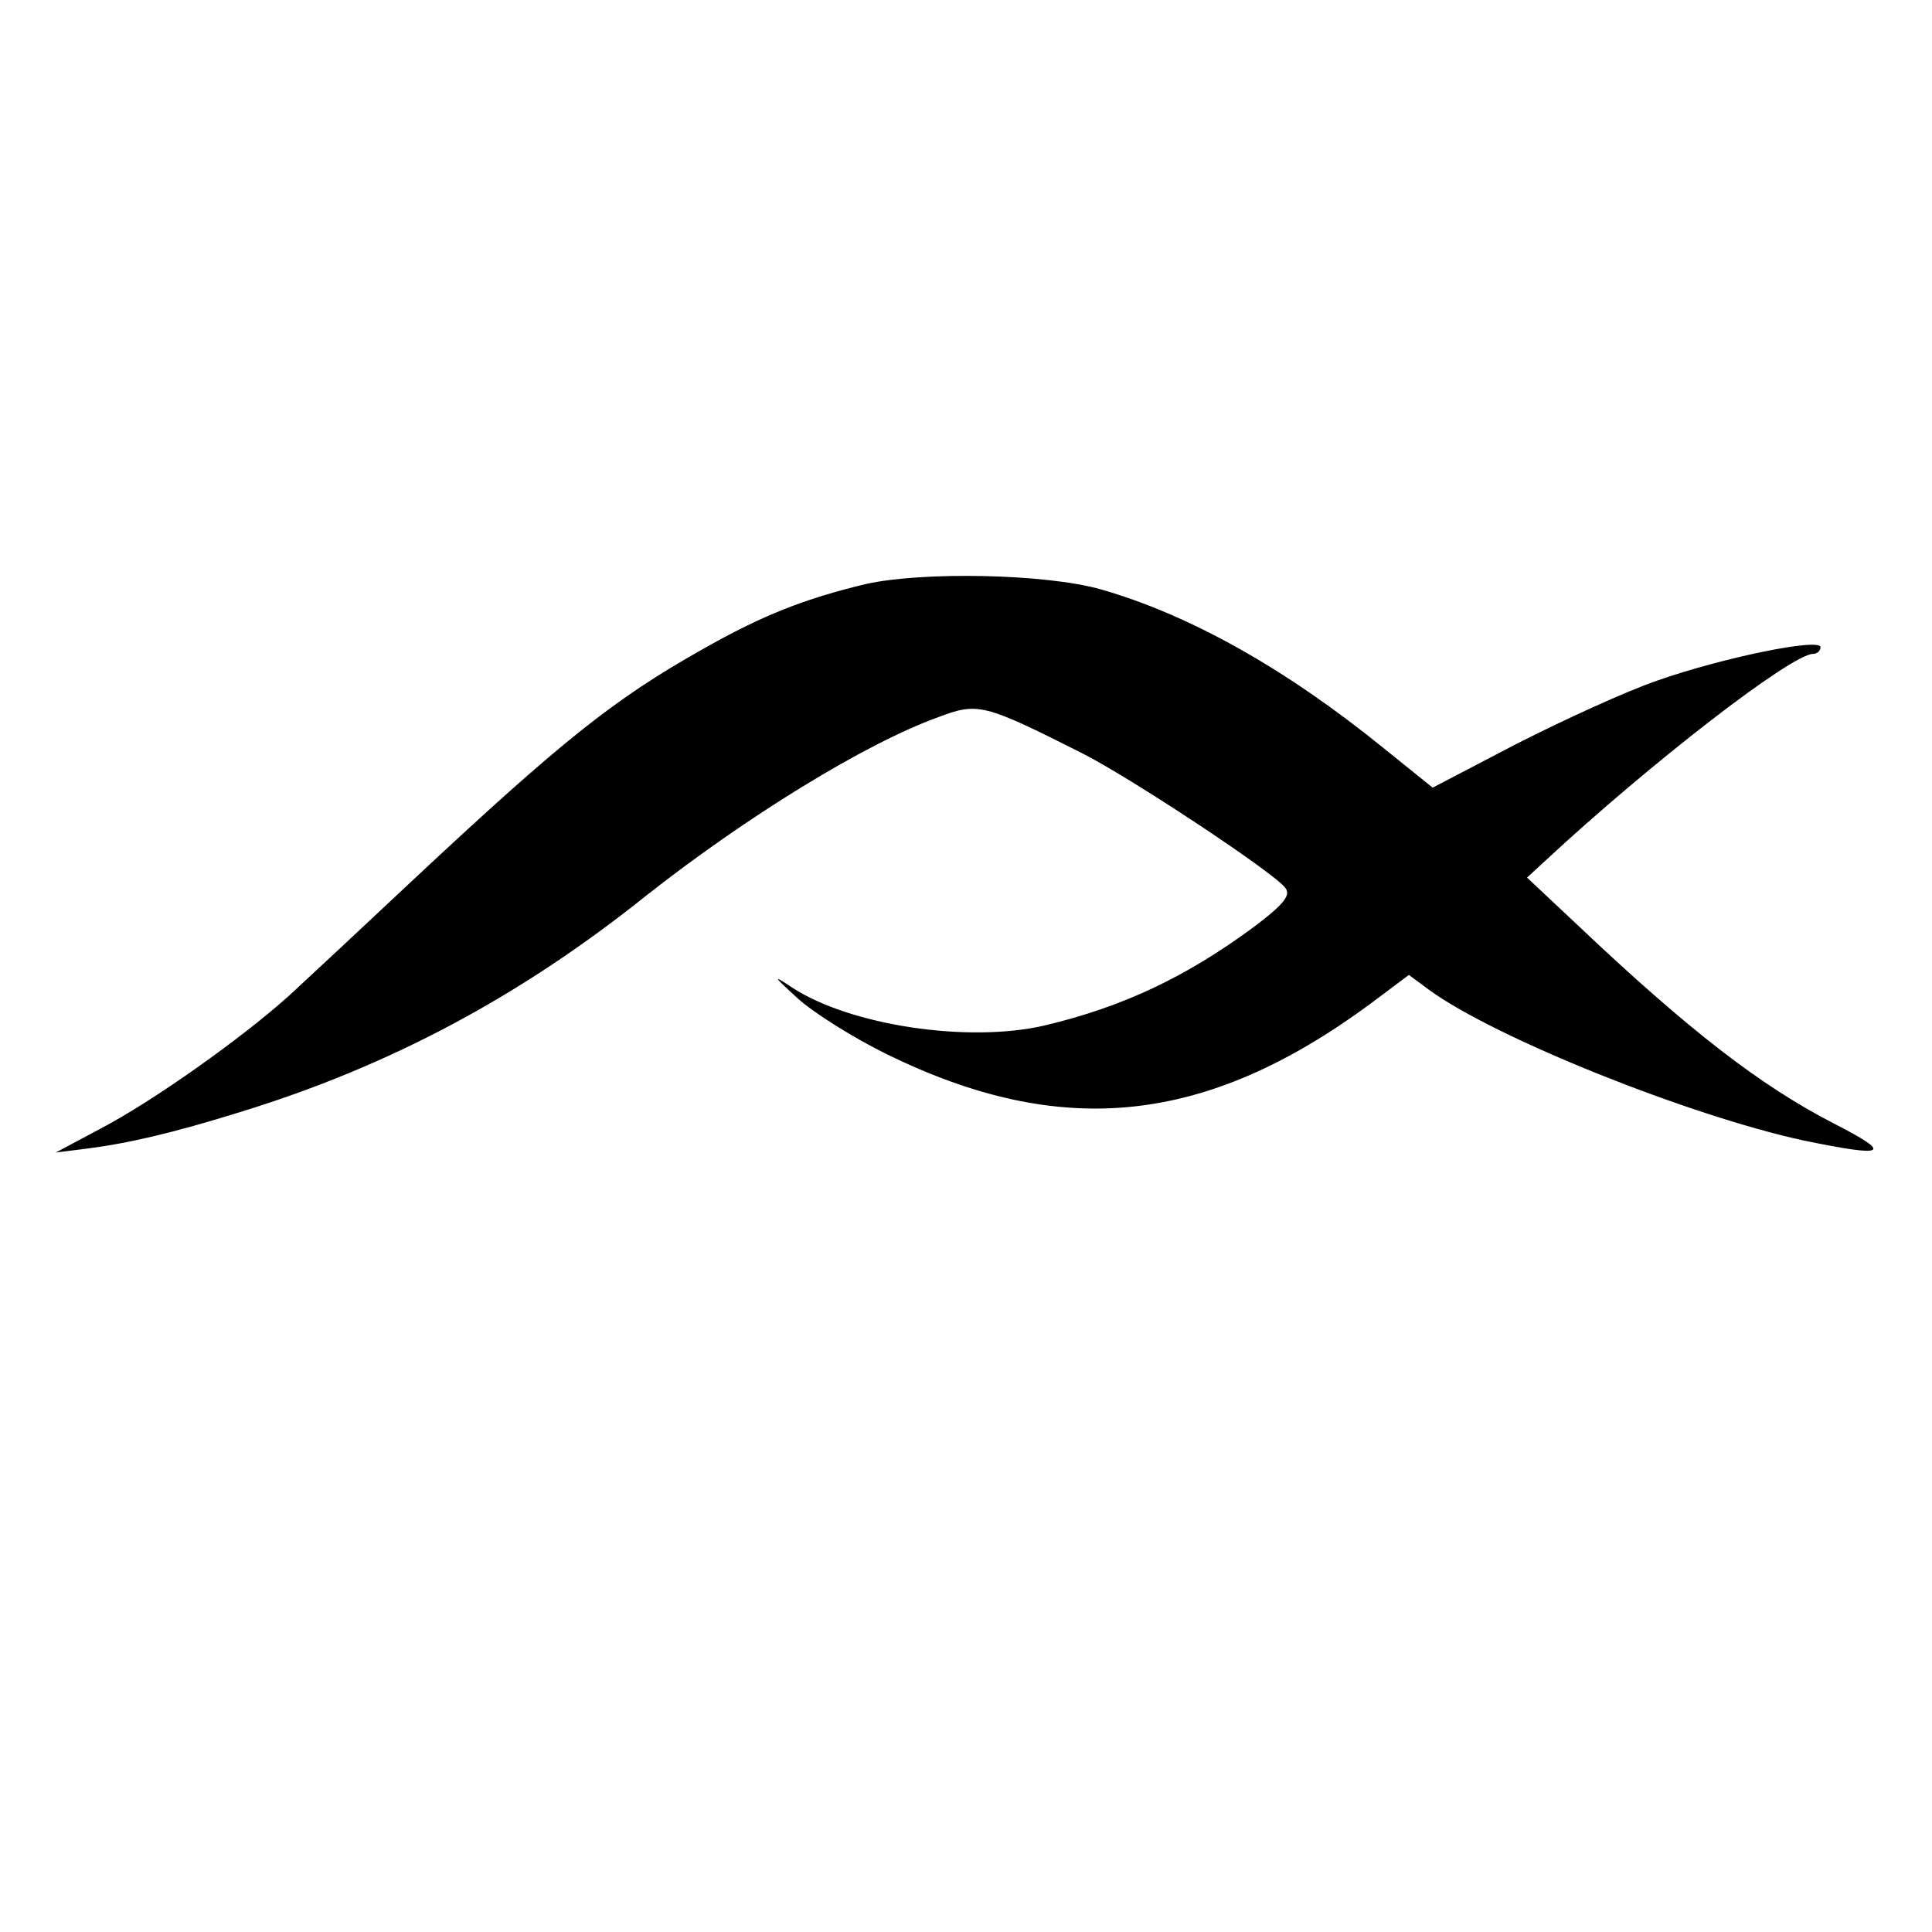
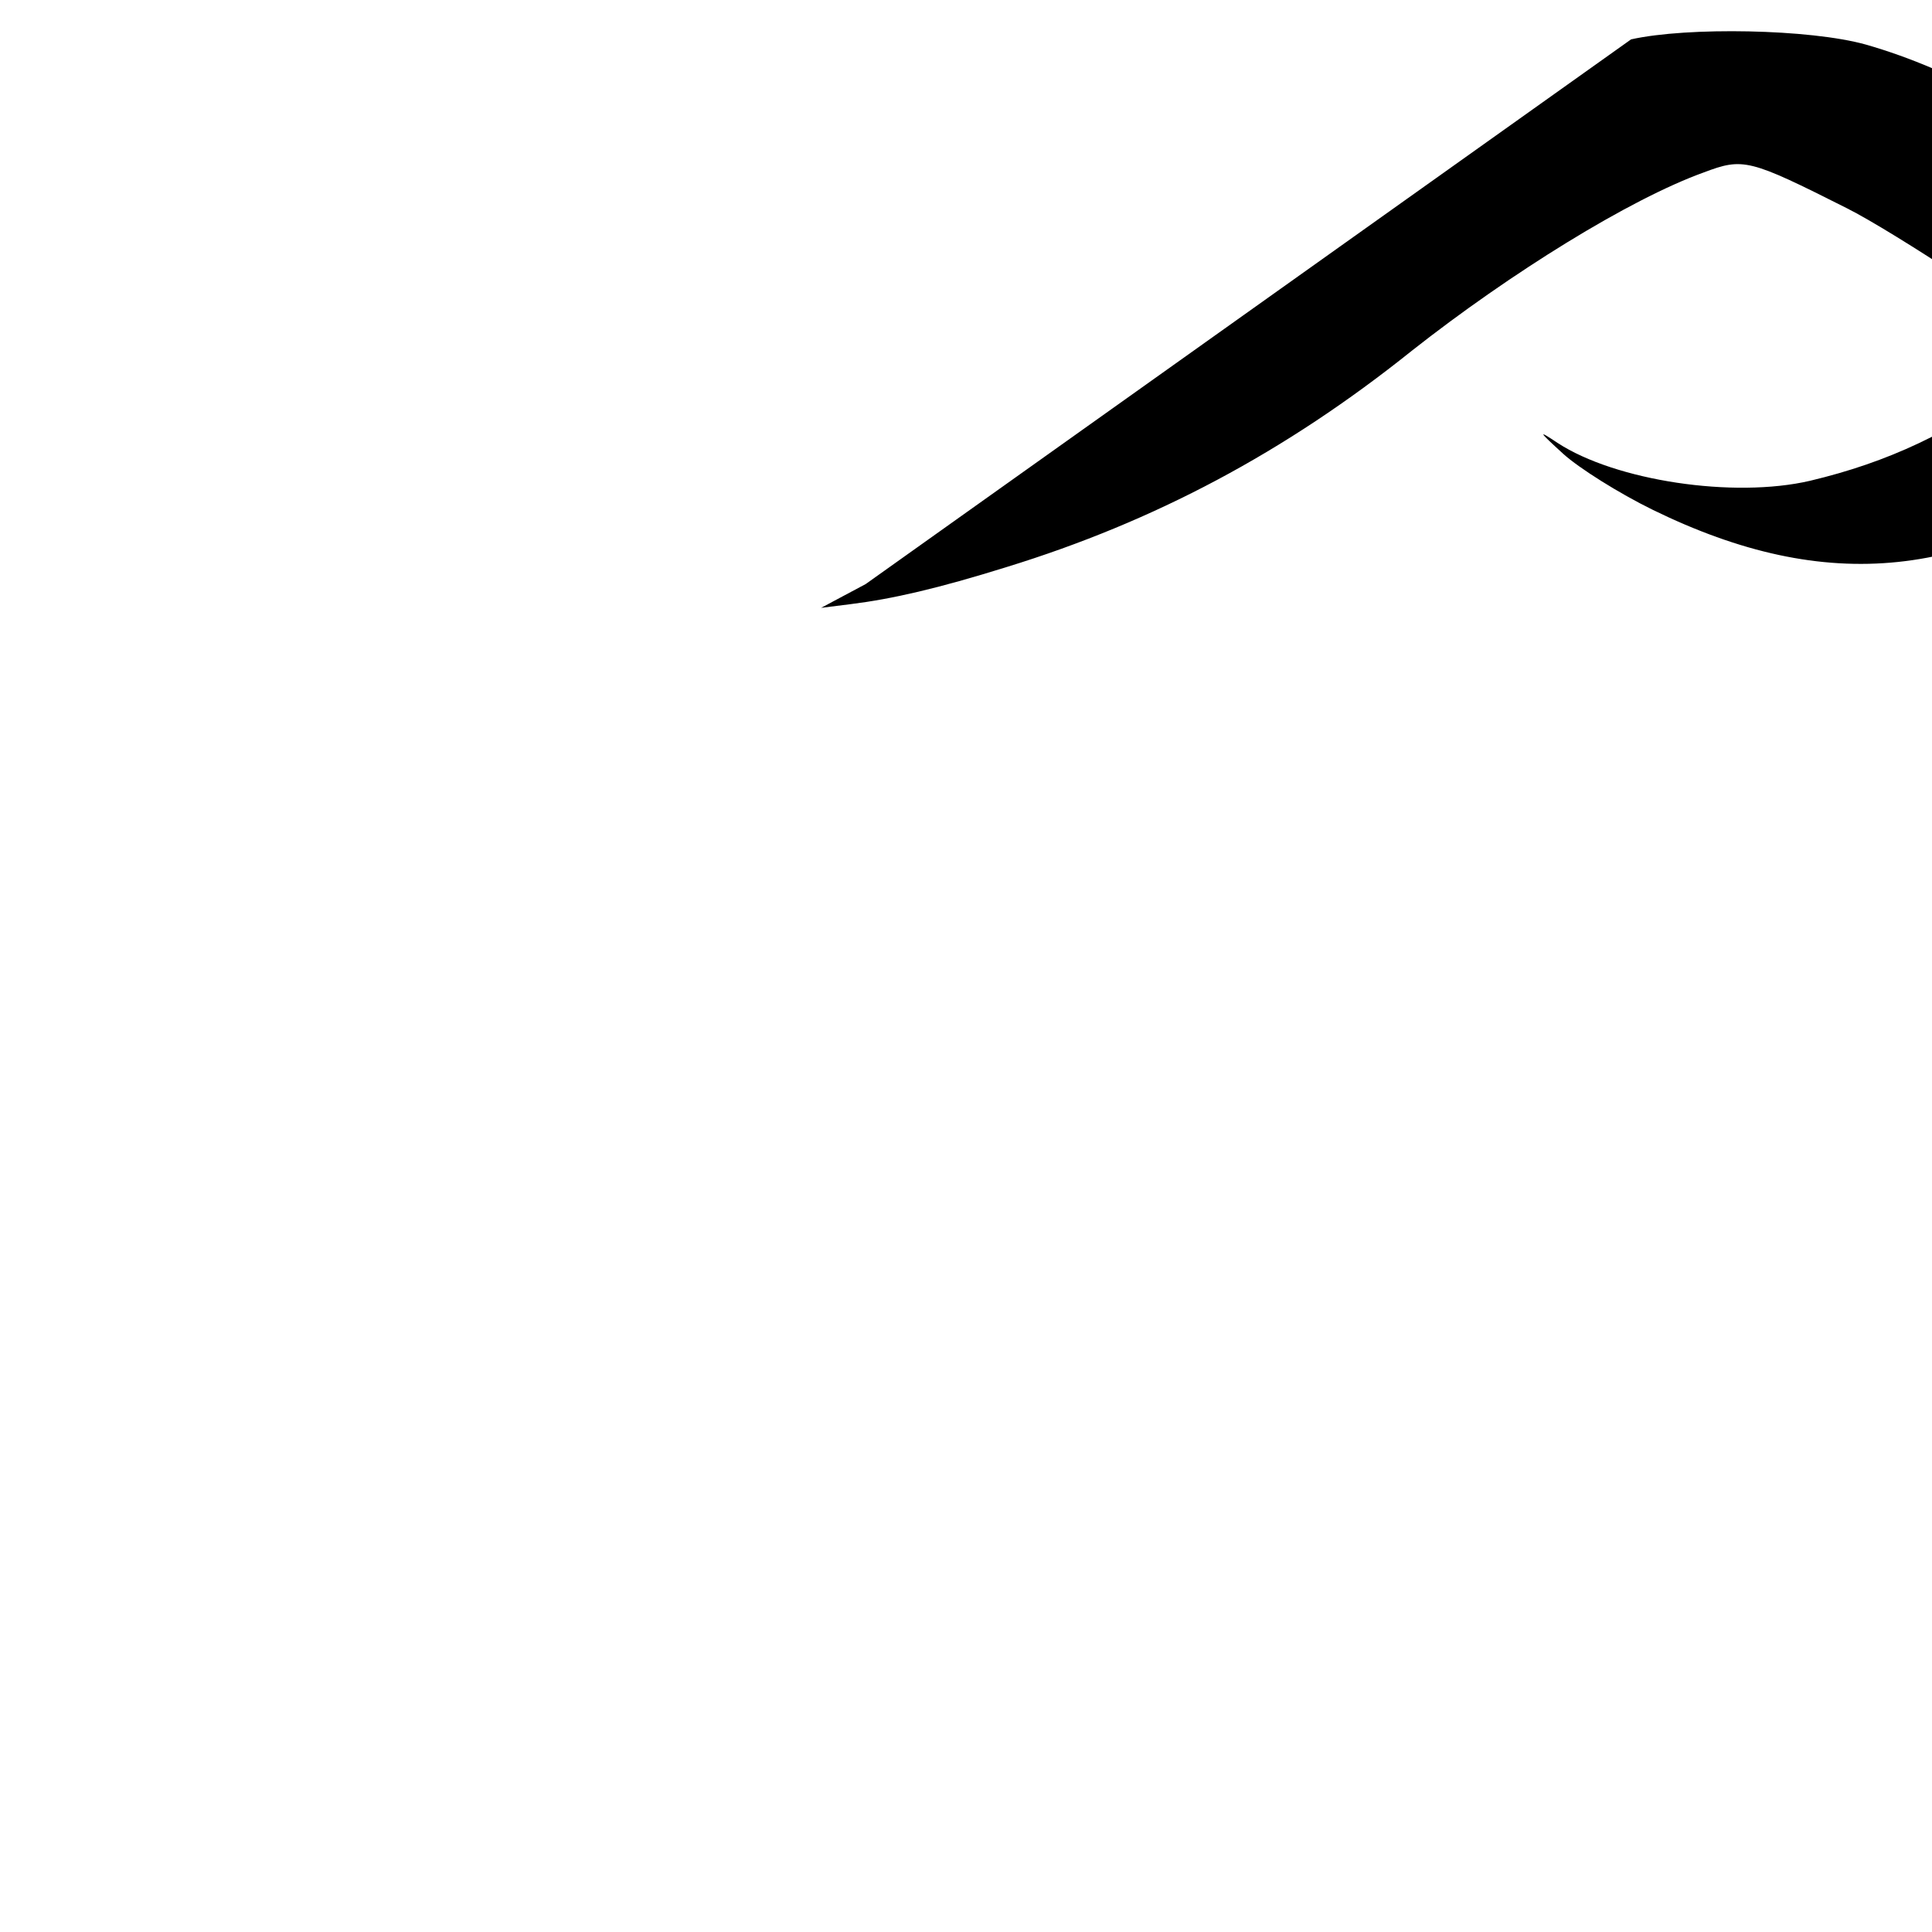
<svg xmlns="http://www.w3.org/2000/svg" version="1.0" width="260pt" height="260pt" viewBox="0 0 260 260" preserveAspectRatio="xMidYMid meet">
  <g transform="translate(0,260) scale(0.1,-0.1)" fill="#000000" stroke="none">
-     <path d="M1165 1814 c-83 -20 -139 -42 -220 -88 -119 -67 -189 -123 -390 -311 -66 -62 -140 -131 -165 -154 -63 -57 -184 -143 -255 -180 l-60 -32 40 5 c56 7 117 21 210 50 198 61 374 154 545 291 132 104 293 204 393 240 53 20 61 18 192 -48 64 -32 256 -159 274 -181 9 -10 0 -22 -41 -53 -92 -68 -177 -108 -282 -133 -103 -24 -262 0 -340 51 -27 18 -26 16 8 -15 21 -19 75 -53 120 -75 235 -115 429 -95 650 68 l52 39 27 -20 c89 -65 352 -170 505 -203 112 -23 120 -18 40 23 -99 51 -195 125 -347 269 l-66 62 25 23 c141 131 331 278 360 278 5 0 10 4 10 9 0 13 -132 -14 -220 -45 -41 -14 -126 -53 -189 -85 l-113 -59 -67 54 c-132 107 -261 179 -380 213 -75 21 -240 24 -316 7z" />
+     <path d="M1165 1814 l-60 -32 40 5 c56 7 117 21 210 50 198 61 374 154 545 291 132 104 293 204 393 240 53 20 61 18 192 -48 64 -32 256 -159 274 -181 9 -10 0 -22 -41 -53 -92 -68 -177 -108 -282 -133 -103 -24 -262 0 -340 51 -27 18 -26 16 8 -15 21 -19 75 -53 120 -75 235 -115 429 -95 650 68 l52 39 27 -20 c89 -65 352 -170 505 -203 112 -23 120 -18 40 23 -99 51 -195 125 -347 269 l-66 62 25 23 c141 131 331 278 360 278 5 0 10 4 10 9 0 13 -132 -14 -220 -45 -41 -14 -126 -53 -189 -85 l-113 -59 -67 54 c-132 107 -261 179 -380 213 -75 21 -240 24 -316 7z" />
  </g>
</svg>